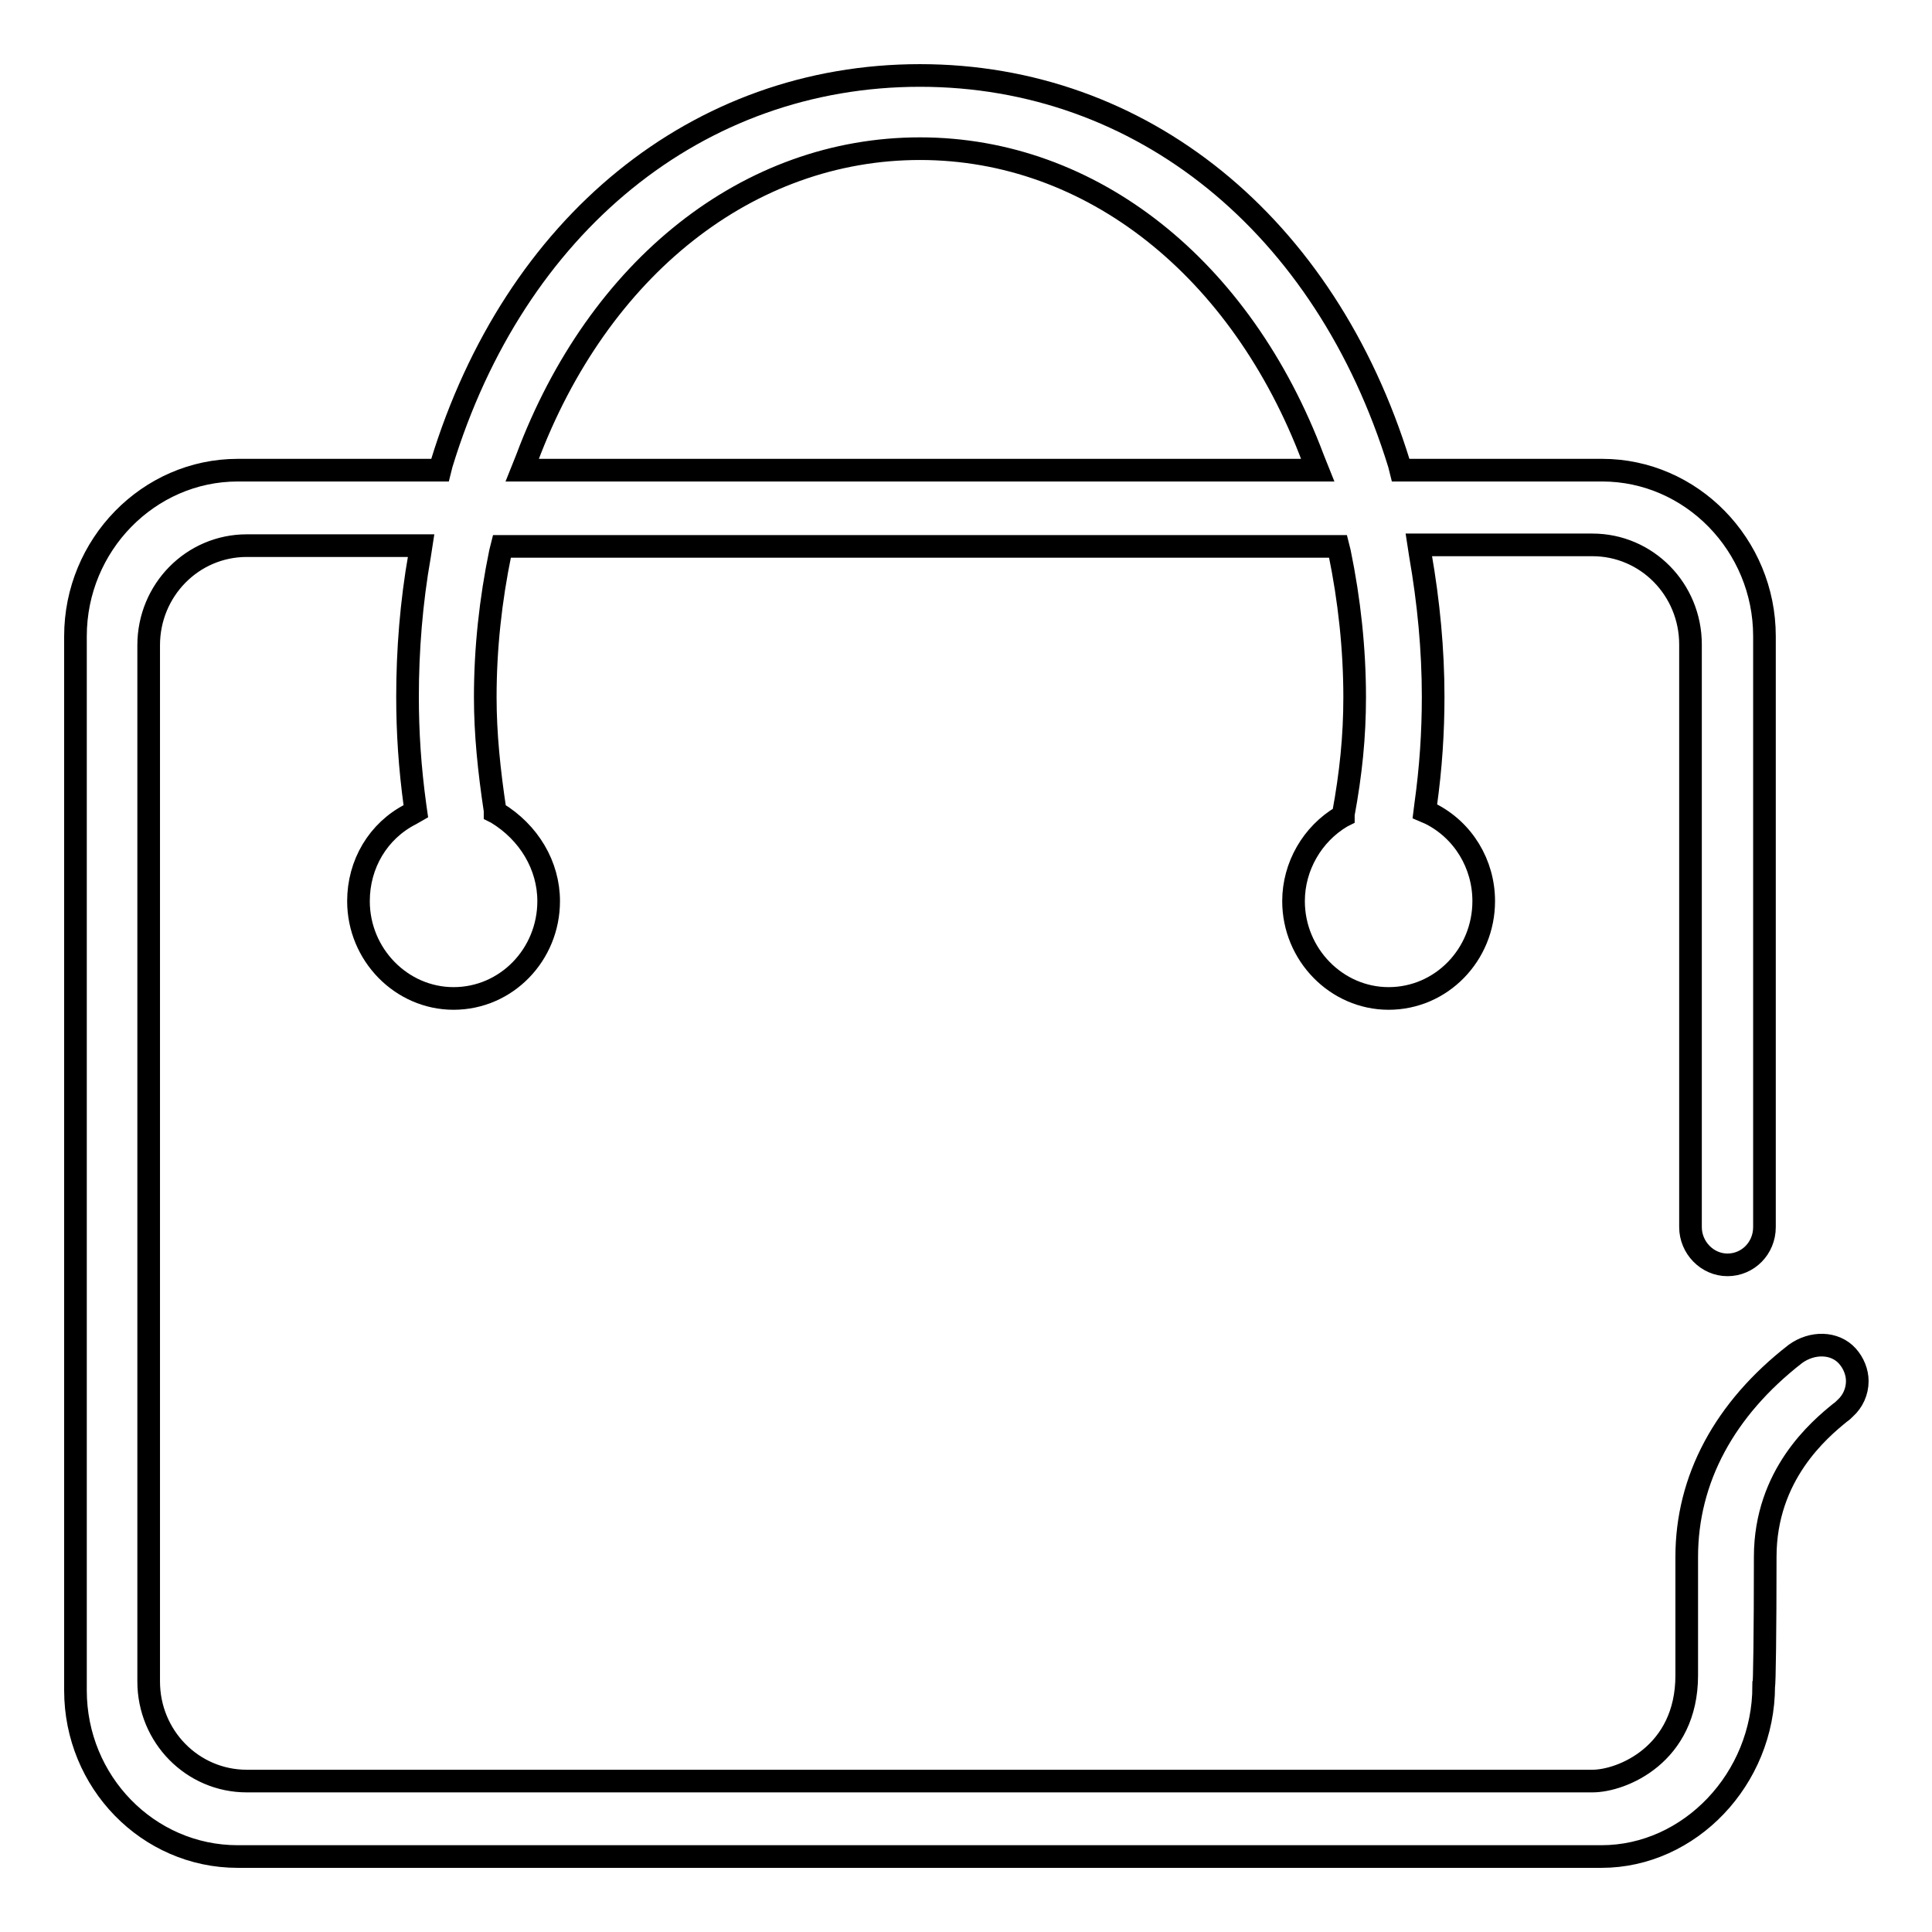
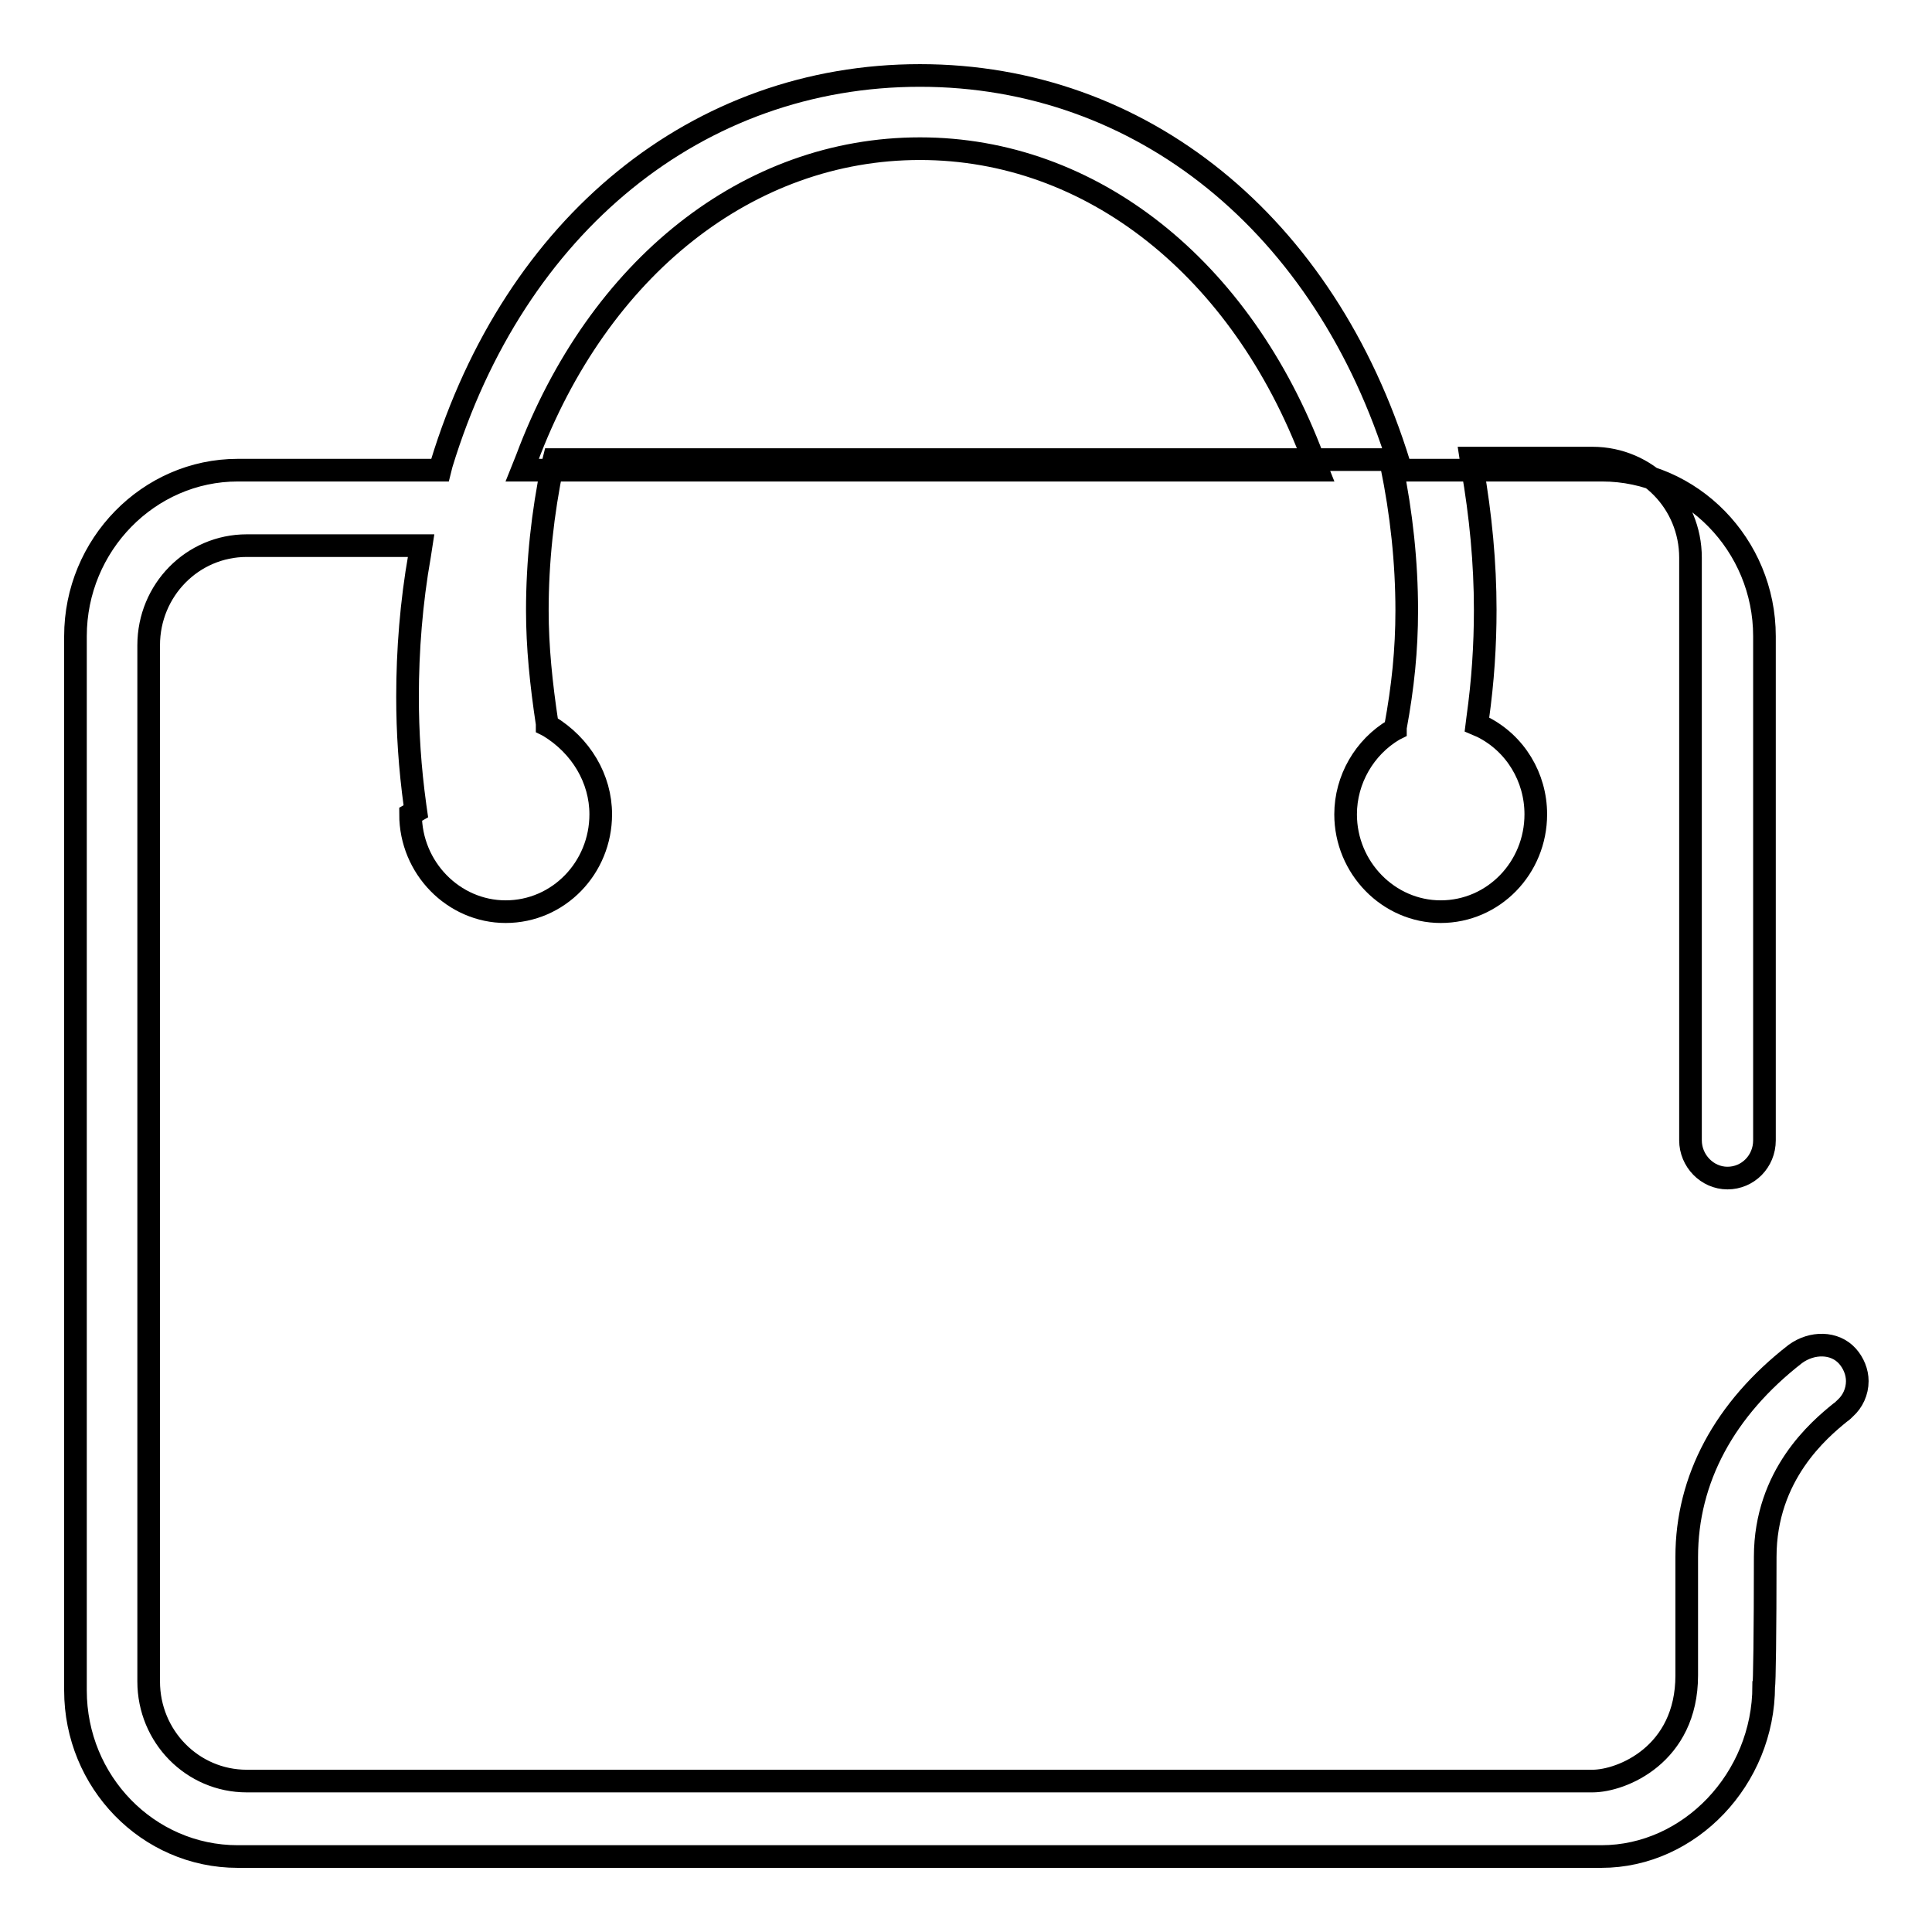
<svg xmlns="http://www.w3.org/2000/svg" version="1.1" x="0px" y="0px" viewBox="0 0 256 256" enable-background="new 0 0 256 256" xml:space="preserve">
  <g>
    <g>
-       <path stroke-width="3" fill-opacity="0" stroke="#000000" d="M233.9,206.3c0-10.9,7.2-16.9,9.9-19.1c0.3-0.2,0.5-0.4,0.7-0.6c1-0.9,1.6-2.2,1.6-3.6c0-1.2-0.5-2.4-1.3-3.3c-1.7-1.9-4.7-1.9-6.9-0.3c-9.4,7.3-14.4,16.6-14.4,26.9V222c0,10.5-8.6,14-12.5,14H32.7c-7.2,0-13-5.9-13-13.2V85.5c0-7.3,5.8-13.2,13-13.2h23.1l-0.2,1.3C54.5,79.8,54,86.2,54,92.3c0,4.7,0.3,9.4,1,14.5l0.1,0.7l-0.7,0.4c-4.3,2.2-6.9,6.6-6.9,11.5c0,7.1,5.7,12.9,12.6,12.9c7,0,12.6-5.8,12.6-12.9c0-4.7-2.6-9.1-6.9-11.7l-0.2-0.1l0-0.2c-0.8-5.3-1.3-10.2-1.3-15c0-6.5,0.7-12.9,2-19.2l0.2-0.8h110.8l0.2,0.8c1.3,6.3,2,12.8,2,19.2c0,5.2-0.5,10.1-1.5,15.5l0,0.2l-0.2,0.1c-3.9,2.3-6.4,6.6-6.4,11.2c0,7.1,5.7,12.9,12.6,12.9c7,0,12.6-5.8,12.6-12.9c0-4.9-2.7-9.4-7.1-11.6l-0.7-0.3l0.1-0.8c0.7-5,1-9.7,1-14.4c0-6.2-0.6-12.5-1.7-18.8l-0.2-1.3H211c7.2,0,13,5.9,13,13.2v77.2c0,2.7,2.2,5,4.9,5c2.7,0,4.9-2.2,4.9-5V84.3c0-12.1-9.7-22-21.5-22h-26.7l-0.2-0.8C175.6,29.7,151.2,10,121.9,10c-29.4,0-53.7,19.7-63.4,51.5l-0.2,0.8H31.5c-11.8,0-21.5,9.9-21.5,22V224c0,12.1,9.6,22,21.5,22h180.7c11.7,0,21.5-10.3,21.5-22.6C233.8,223.3,233.9,216.2,233.9,206.3z M69.8,60.8c9.5-25.4,29.4-41.1,52.1-41.1c22.7,0,42.6,15.8,52.1,41.1l0.6,1.5H69.2L69.8,60.8z" />
+       <path stroke-width="3" fill-opacity="0" stroke="#000000" d="M233.9,206.3c0-10.9,7.2-16.9,9.9-19.1c0.3-0.2,0.5-0.4,0.7-0.6c1-0.9,1.6-2.2,1.6-3.6c0-1.2-0.5-2.4-1.3-3.3c-1.7-1.9-4.7-1.9-6.9-0.3c-9.4,7.3-14.4,16.6-14.4,26.9V222c0,10.5-8.6,14-12.5,14H32.7c-7.2,0-13-5.9-13-13.2V85.5c0-7.3,5.8-13.2,13-13.2h23.1l-0.2,1.3C54.5,79.8,54,86.2,54,92.3c0,4.7,0.3,9.4,1,14.5l0.1,0.7l-0.7,0.4c0,7.1,5.7,12.9,12.6,12.9c7,0,12.6-5.8,12.6-12.9c0-4.7-2.6-9.1-6.9-11.7l-0.2-0.1l0-0.2c-0.8-5.3-1.3-10.2-1.3-15c0-6.5,0.7-12.9,2-19.2l0.2-0.8h110.8l0.2,0.8c1.3,6.3,2,12.8,2,19.2c0,5.2-0.5,10.1-1.5,15.5l0,0.2l-0.2,0.1c-3.9,2.3-6.4,6.6-6.4,11.2c0,7.1,5.7,12.9,12.6,12.9c7,0,12.6-5.8,12.6-12.9c0-4.9-2.7-9.4-7.1-11.6l-0.7-0.3l0.1-0.8c0.7-5,1-9.7,1-14.4c0-6.2-0.6-12.5-1.7-18.8l-0.2-1.3H211c7.2,0,13,5.9,13,13.2v77.2c0,2.7,2.2,5,4.9,5c2.7,0,4.9-2.2,4.9-5V84.3c0-12.1-9.7-22-21.5-22h-26.7l-0.2-0.8C175.6,29.7,151.2,10,121.9,10c-29.4,0-53.7,19.7-63.4,51.5l-0.2,0.8H31.5c-11.8,0-21.5,9.9-21.5,22V224c0,12.1,9.6,22,21.5,22h180.7c11.7,0,21.5-10.3,21.5-22.6C233.8,223.3,233.9,216.2,233.9,206.3z M69.8,60.8c9.5-25.4,29.4-41.1,52.1-41.1c22.7,0,42.6,15.8,52.1,41.1l0.6,1.5H69.2L69.8,60.8z" />
    </g>
  </g>
</svg>